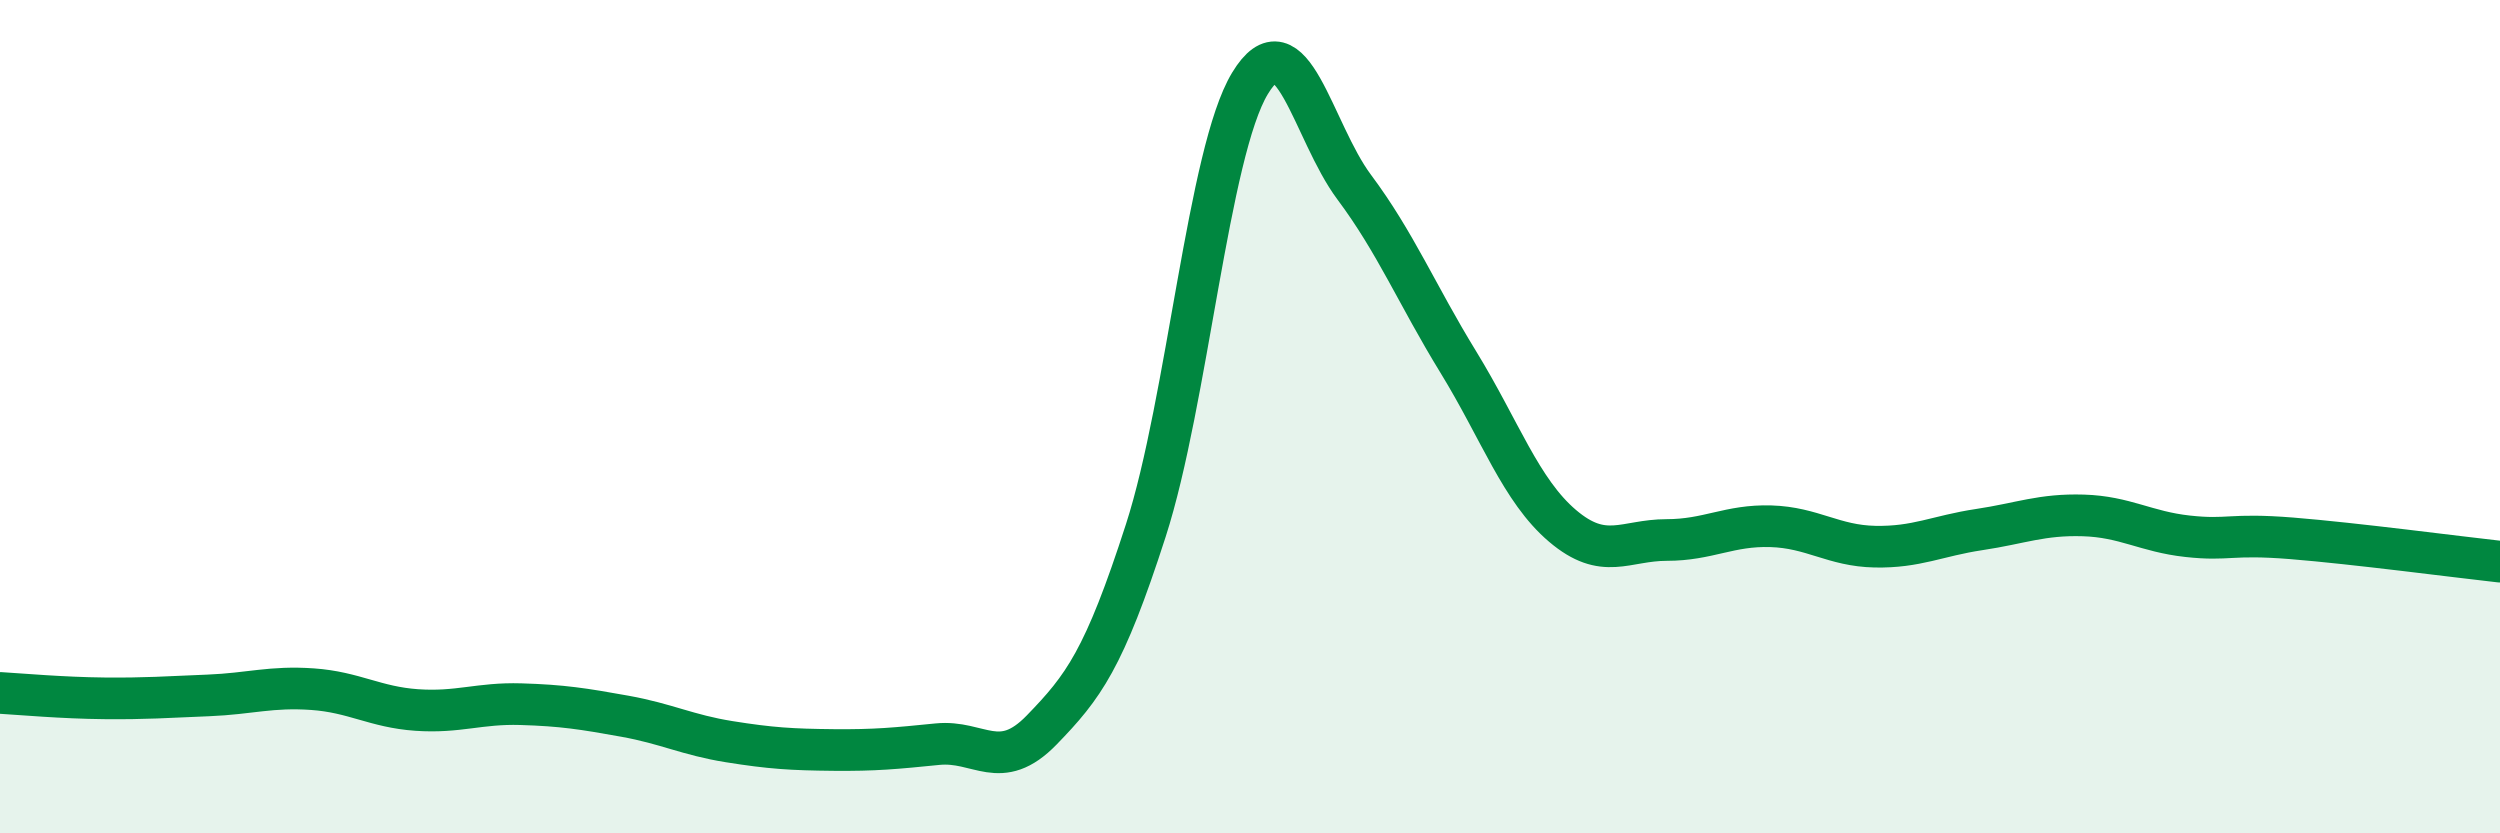
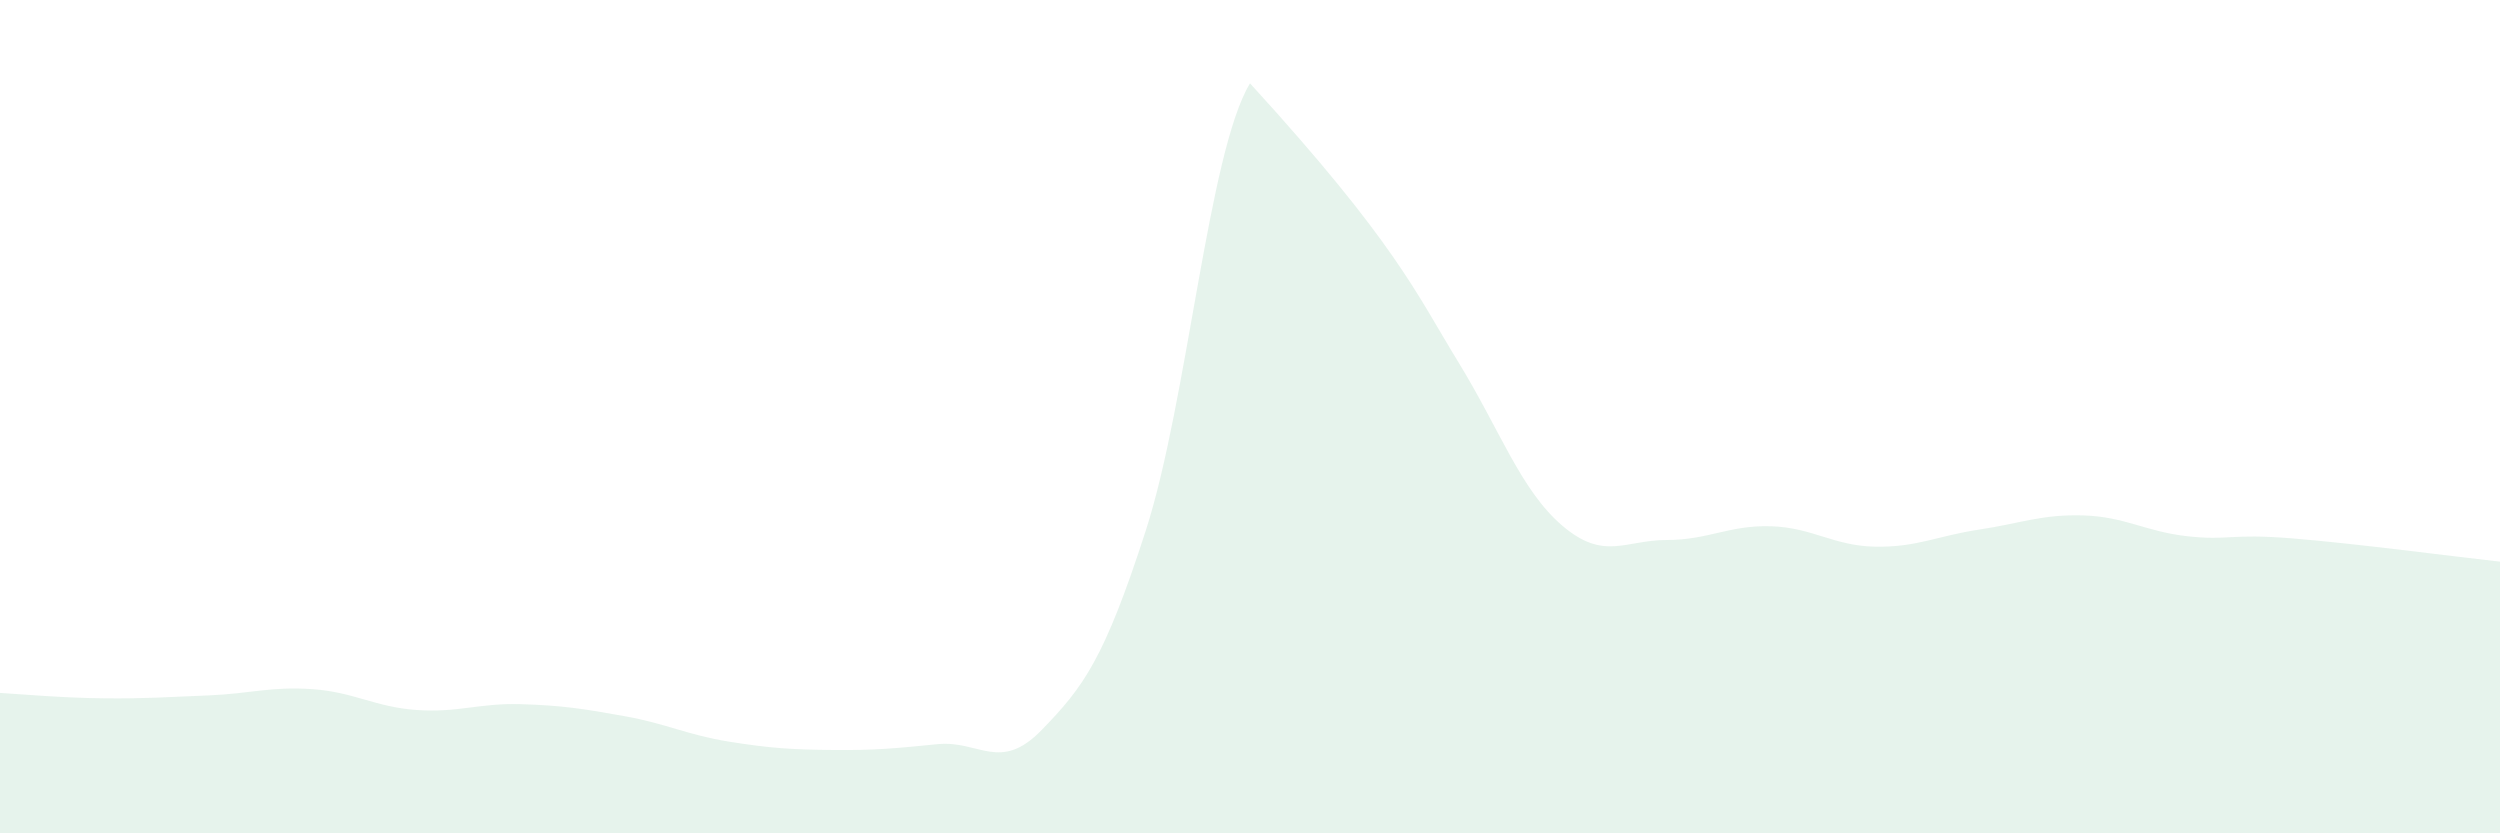
<svg xmlns="http://www.w3.org/2000/svg" width="60" height="20" viewBox="0 0 60 20">
-   <path d="M 0,16.63 C 0.5,16.66 1.5,16.75 2.5,16.76 C 3.5,16.77 4,16.73 5,16.69 C 6,16.65 6.5,16.47 7.5,16.54 C 8.5,16.61 9,16.97 10,17.04 C 11,17.11 11.5,16.87 12.5,16.9 C 13.5,16.93 14,17.01 15,17.19 C 16,17.37 16.5,17.64 17.5,17.8 C 18.5,17.96 19,17.99 20,18 C 21,18.01 21.5,17.96 22.5,17.86 C 23.5,17.76 24,18.55 25,17.52 C 26,16.49 26.5,15.83 27.5,12.73 C 28.5,9.63 29,3.65 30,2 C 31,0.35 31.5,3.15 32.5,4.49 C 33.5,5.83 34,7.06 35,8.69 C 36,10.32 36.5,11.77 37.5,12.62 C 38.5,13.47 39,12.96 40,12.96 C 41,12.96 41.5,12.6 42.5,12.63 C 43.5,12.66 44,13.1 45,13.12 C 46,13.14 46.5,12.86 47.5,12.71 C 48.5,12.56 49,12.34 50,12.37 C 51,12.4 51.5,12.76 52.5,12.87 C 53.5,12.98 53.5,12.8 55,12.92 C 56.5,13.04 59,13.37 60,13.48L60 20L0 20Z" fill="#008740" opacity="0.1" stroke-linecap="round" stroke-linejoin="round" />
-   <path d="M 0,16.63 C 0.5,16.66 1.5,16.75 2.5,16.76 C 3.5,16.77 4,16.73 5,16.69 C 6,16.65 6.5,16.47 7.5,16.54 C 8.5,16.61 9,16.97 10,17.04 C 11,17.11 11.5,16.87 12.5,16.9 C 13.5,16.93 14,17.01 15,17.19 C 16,17.37 16.5,17.64 17.5,17.8 C 18.5,17.96 19,17.99 20,18 C 21,18.01 21.5,17.96 22.5,17.86 C 23.5,17.76 24,18.55 25,17.52 C 26,16.49 26.5,15.83 27.5,12.73 C 28.5,9.63 29,3.65 30,2 C 31,0.35 31.5,3.15 32.5,4.49 C 33.5,5.83 34,7.06 35,8.69 C 36,10.32 36.5,11.77 37.5,12.62 C 38.5,13.47 39,12.96 40,12.96 C 41,12.96 41.5,12.6 42.5,12.63 C 43.5,12.66 44,13.1 45,13.12 C 46,13.14 46.5,12.86 47.5,12.71 C 48.5,12.56 49,12.34 50,12.37 C 51,12.4 51.5,12.76 52.5,12.87 C 53.5,12.98 53.5,12.8 55,12.92 C 56.5,13.04 59,13.37 60,13.48" stroke="#008740" stroke-width="1" fill="none" stroke-linecap="round" stroke-linejoin="round" />
+   <path d="M 0,16.63 C 0.5,16.66 1.5,16.75 2.5,16.76 C 3.5,16.77 4,16.73 5,16.69 C 6,16.65 6.5,16.47 7.5,16.54 C 8.5,16.61 9,16.97 10,17.04 C 11,17.11 11.5,16.87 12.5,16.9 C 13.5,16.93 14,17.01 15,17.19 C 16,17.37 16.5,17.64 17.5,17.8 C 18.5,17.96 19,17.99 20,18 C 21,18.01 21.5,17.96 22.5,17.86 C 23.5,17.76 24,18.55 25,17.52 C 26,16.49 26.5,15.83 27.5,12.73 C 28.5,9.63 29,3.65 30,2 C 33.5,5.83 34,7.06 35,8.69 C 36,10.32 36.5,11.77 37.5,12.62 C 38.5,13.47 39,12.96 40,12.96 C 41,12.96 41.5,12.6 42.5,12.63 C 43.5,12.66 44,13.1 45,13.12 C 46,13.14 46.5,12.86 47.5,12.71 C 48.5,12.56 49,12.34 50,12.37 C 51,12.4 51.5,12.76 52.5,12.87 C 53.5,12.98 53.5,12.8 55,12.92 C 56.5,13.04 59,13.37 60,13.48L60 20L0 20Z" fill="#008740" opacity="0.1" stroke-linecap="round" stroke-linejoin="round" />
</svg>